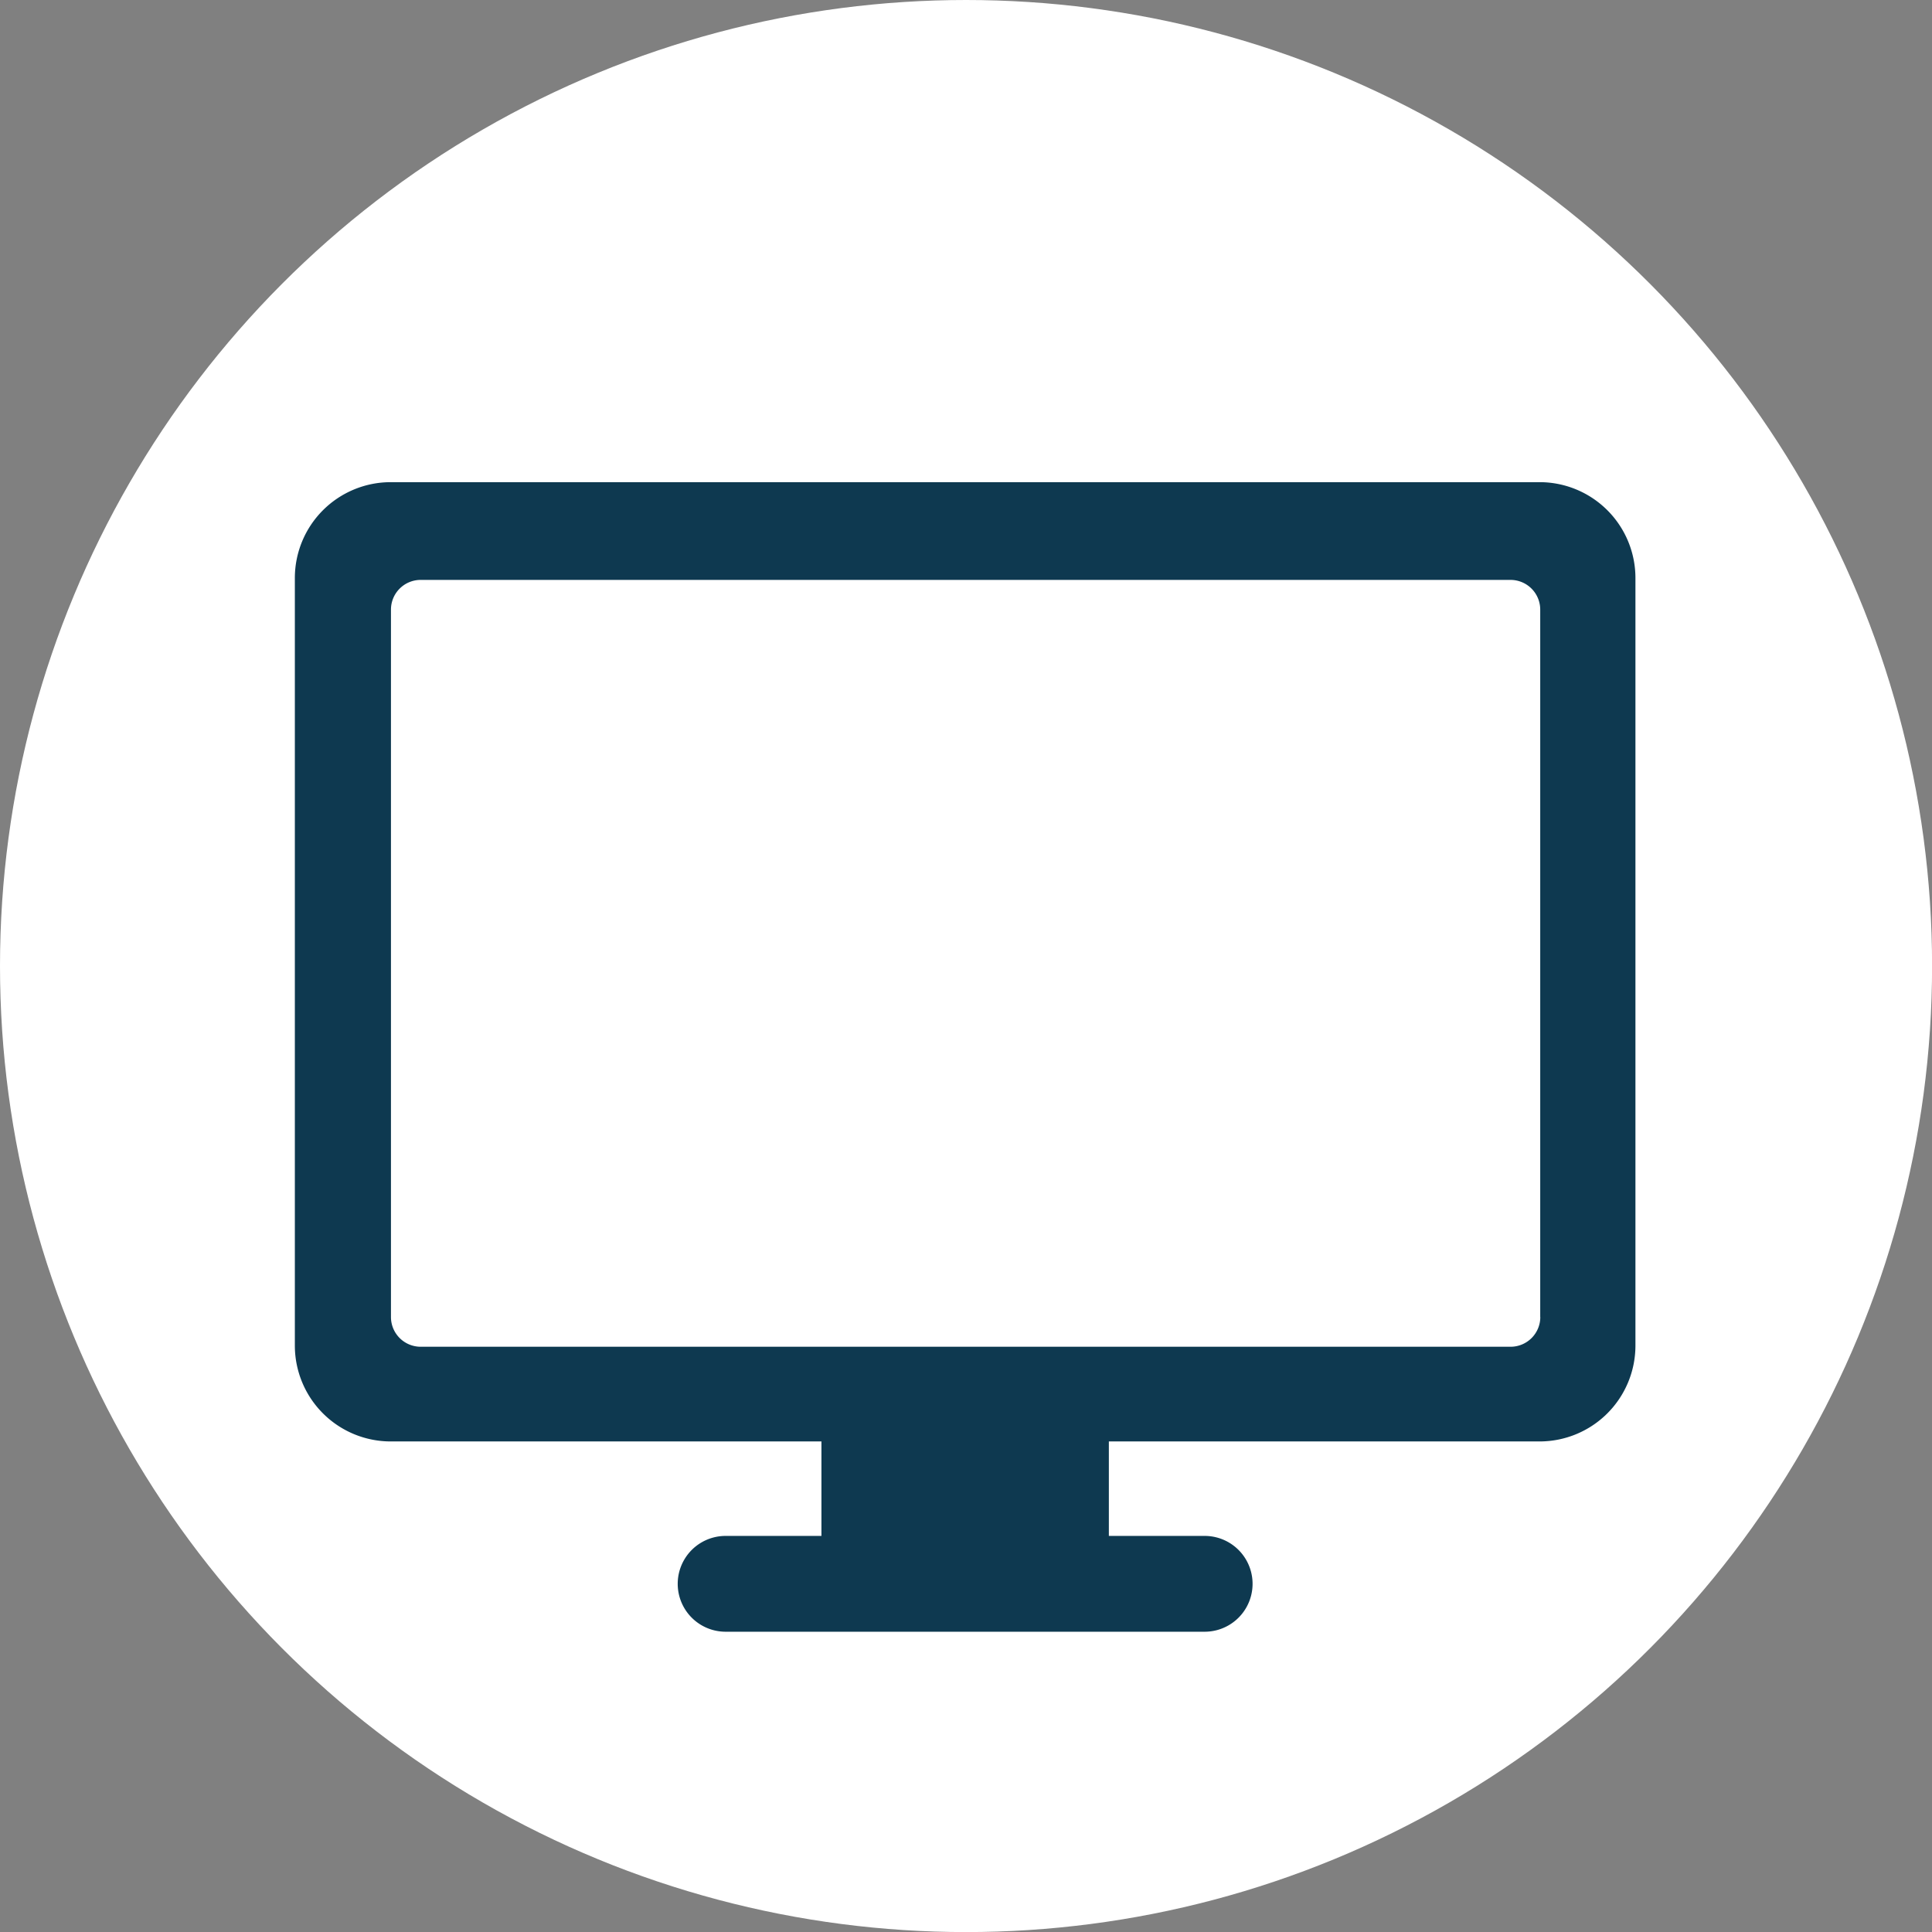
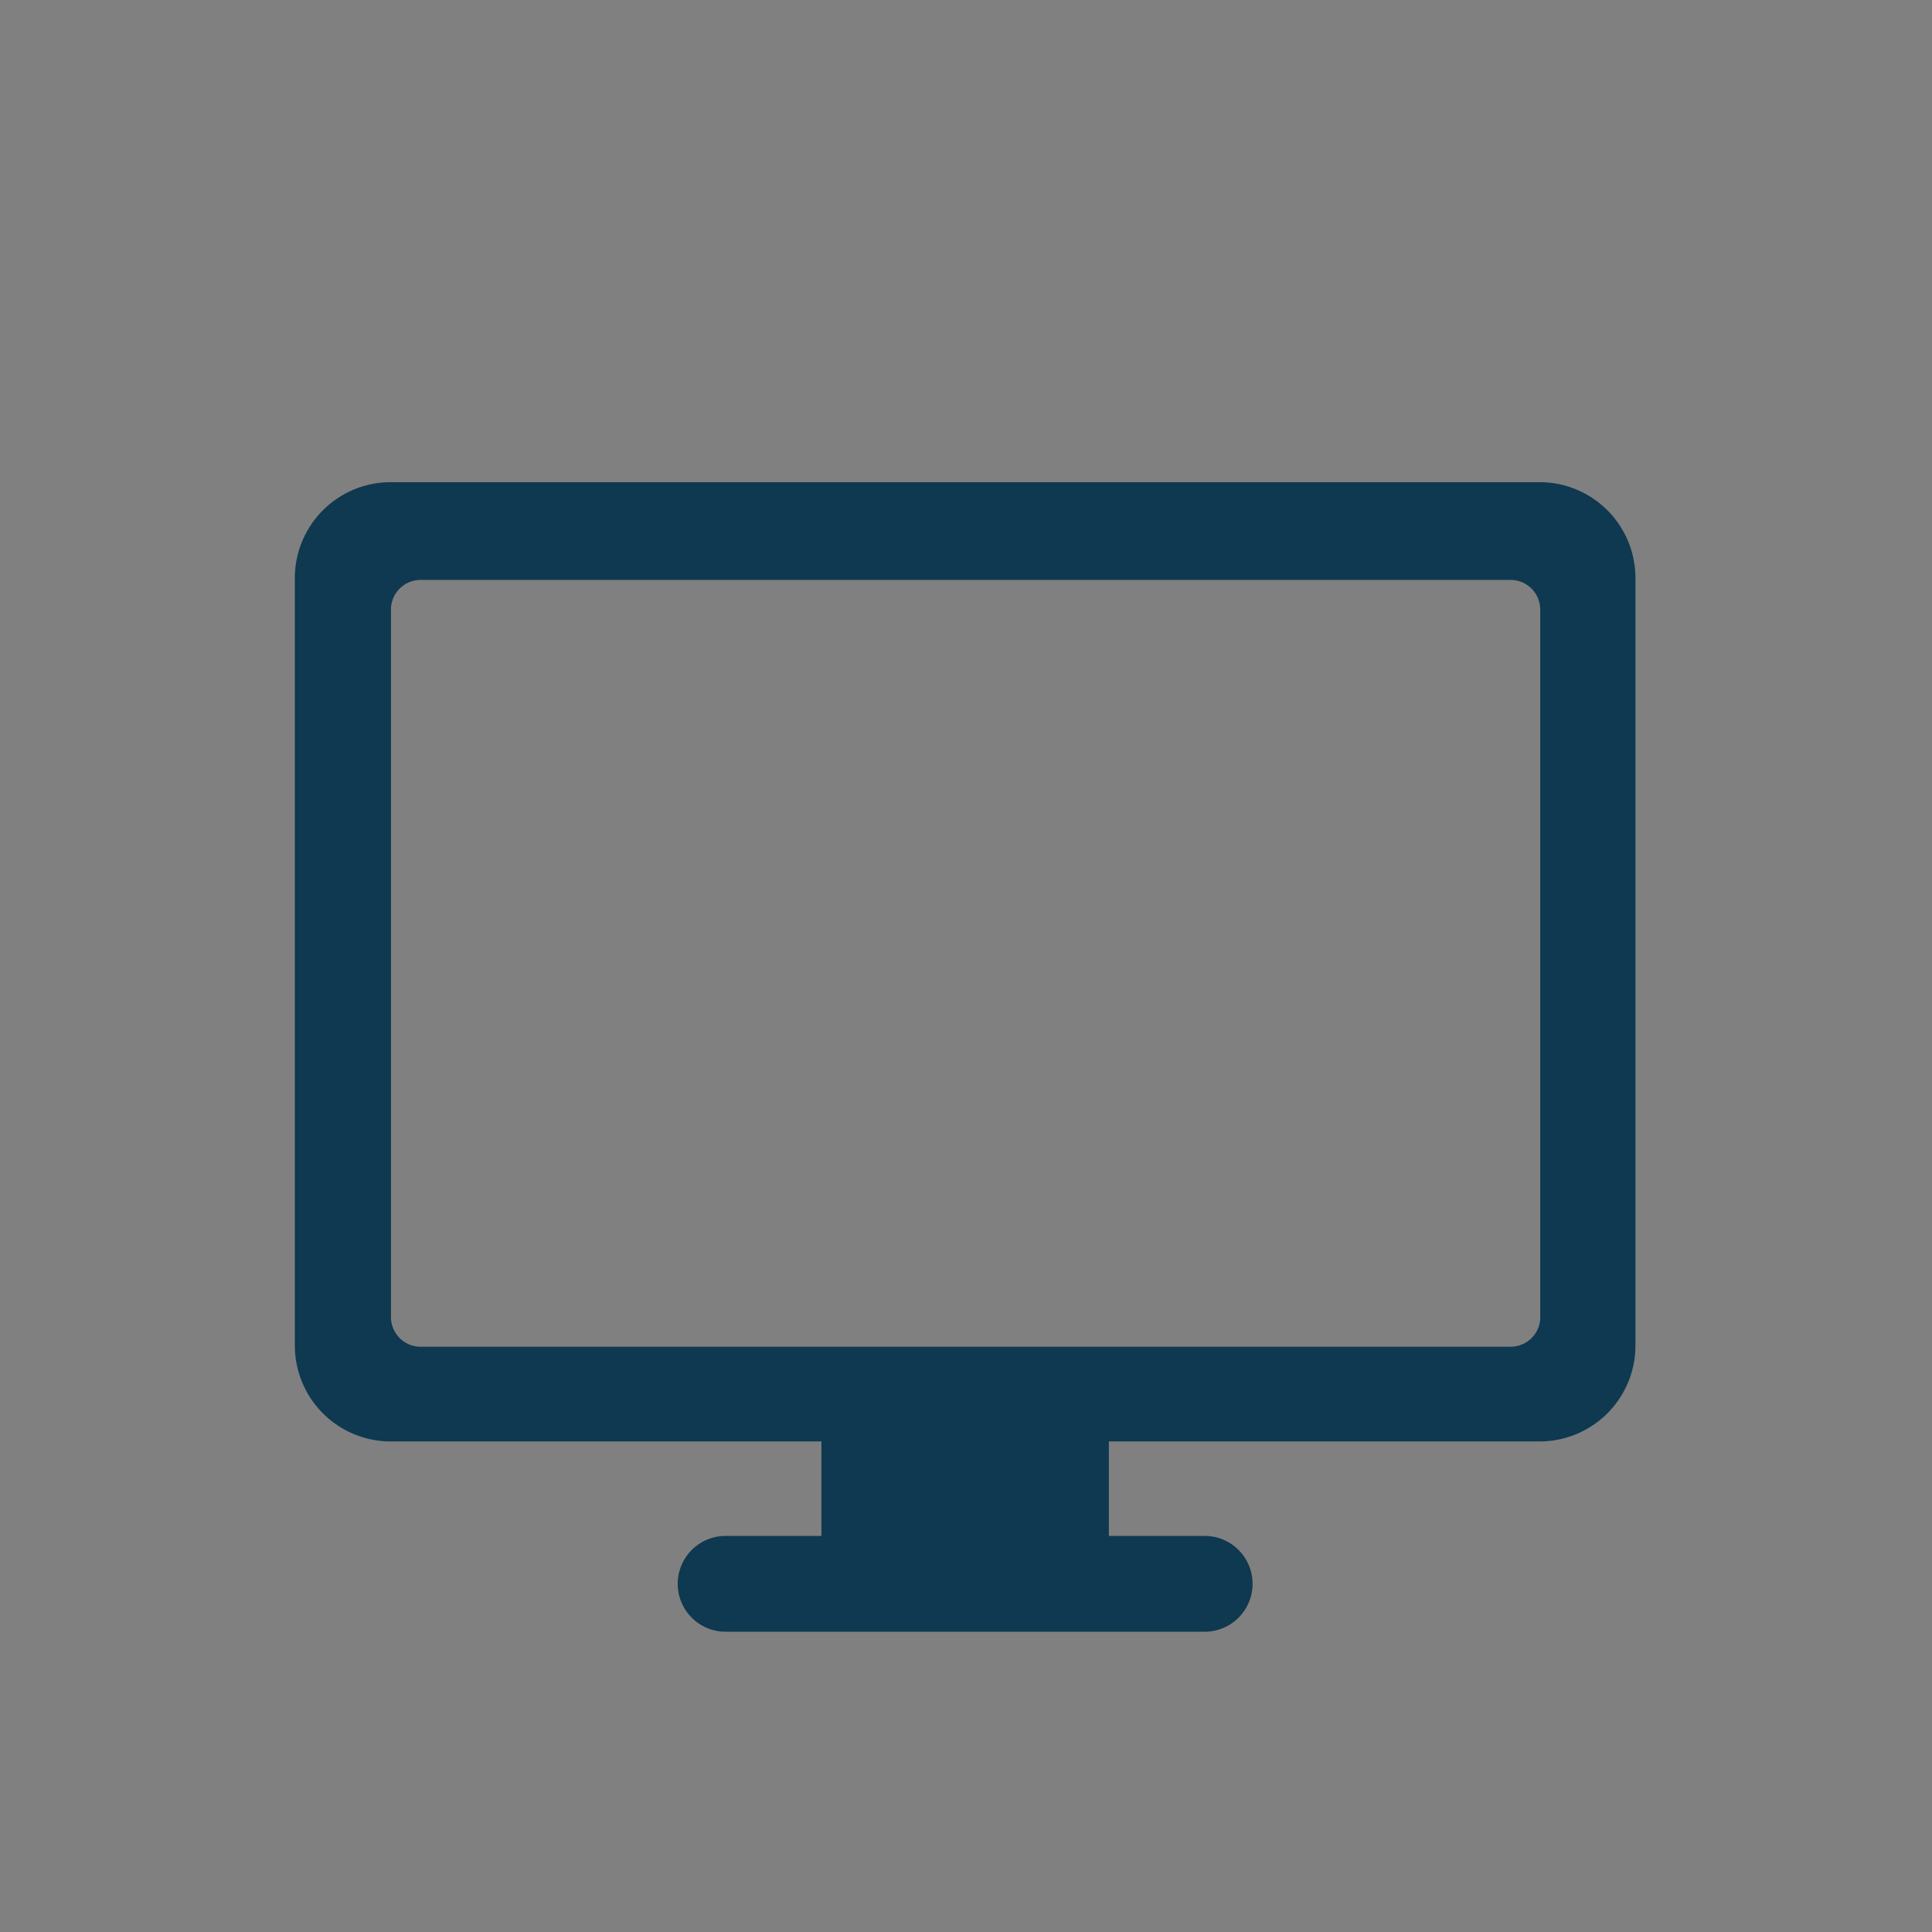
<svg xmlns="http://www.w3.org/2000/svg" width="26.013" height="26.013" viewBox="0 0 26.013 26.013">
  <rect x="0" y="0" width="26.013" height="26.013" fill="#808080" stroke="none" />
-   <circle data-name="Ellipse 150" cx="13.007" cy="13.007" r="13.007" fill="#fff" />
-   <path data-name="Path 4264" d="M20.739 6.492H5.26a1.291 1.291 0 0 0-1.29 1.292v10.332a1.291 1.291 0 0 0 1.29 1.292h5.8v1.272H9.77a.645.645 0 0 0 0 1.29h6.45a.645.645 0 0 0 0-1.29h-1.29v-1.272h5.8a1.291 1.291 0 0 0 1.29-1.292V7.784a1.291 1.291 0 0 0-1.281-1.292zm0 11.241a.4.4 0 0 1-.4.4H5.664a.4.4 0 0 1-.4-.4V8.208a.4.4 0 0 1 .4-.4h14.674a.4.4 0 0 1 .4.4v9.525z" fill="#0e3950" />
+   <path data-name="Path 4264" d="M20.739 6.492H5.26a1.291 1.291 0 0 0-1.29 1.292v10.332a1.291 1.291 0 0 0 1.29 1.292h5.8v1.272H9.77a.645.645 0 0 0 0 1.29h6.45a.645.645 0 0 0 0-1.29h-1.29v-1.272h5.8a1.291 1.291 0 0 0 1.29-1.292V7.784a1.291 1.291 0 0 0-1.281-1.292m0 11.241a.4.4 0 0 1-.4.4H5.664a.4.4 0 0 1-.4-.4V8.208a.4.4 0 0 1 .4-.4h14.674a.4.4 0 0 1 .4.4v9.525z" fill="#0e3950" />
</svg>